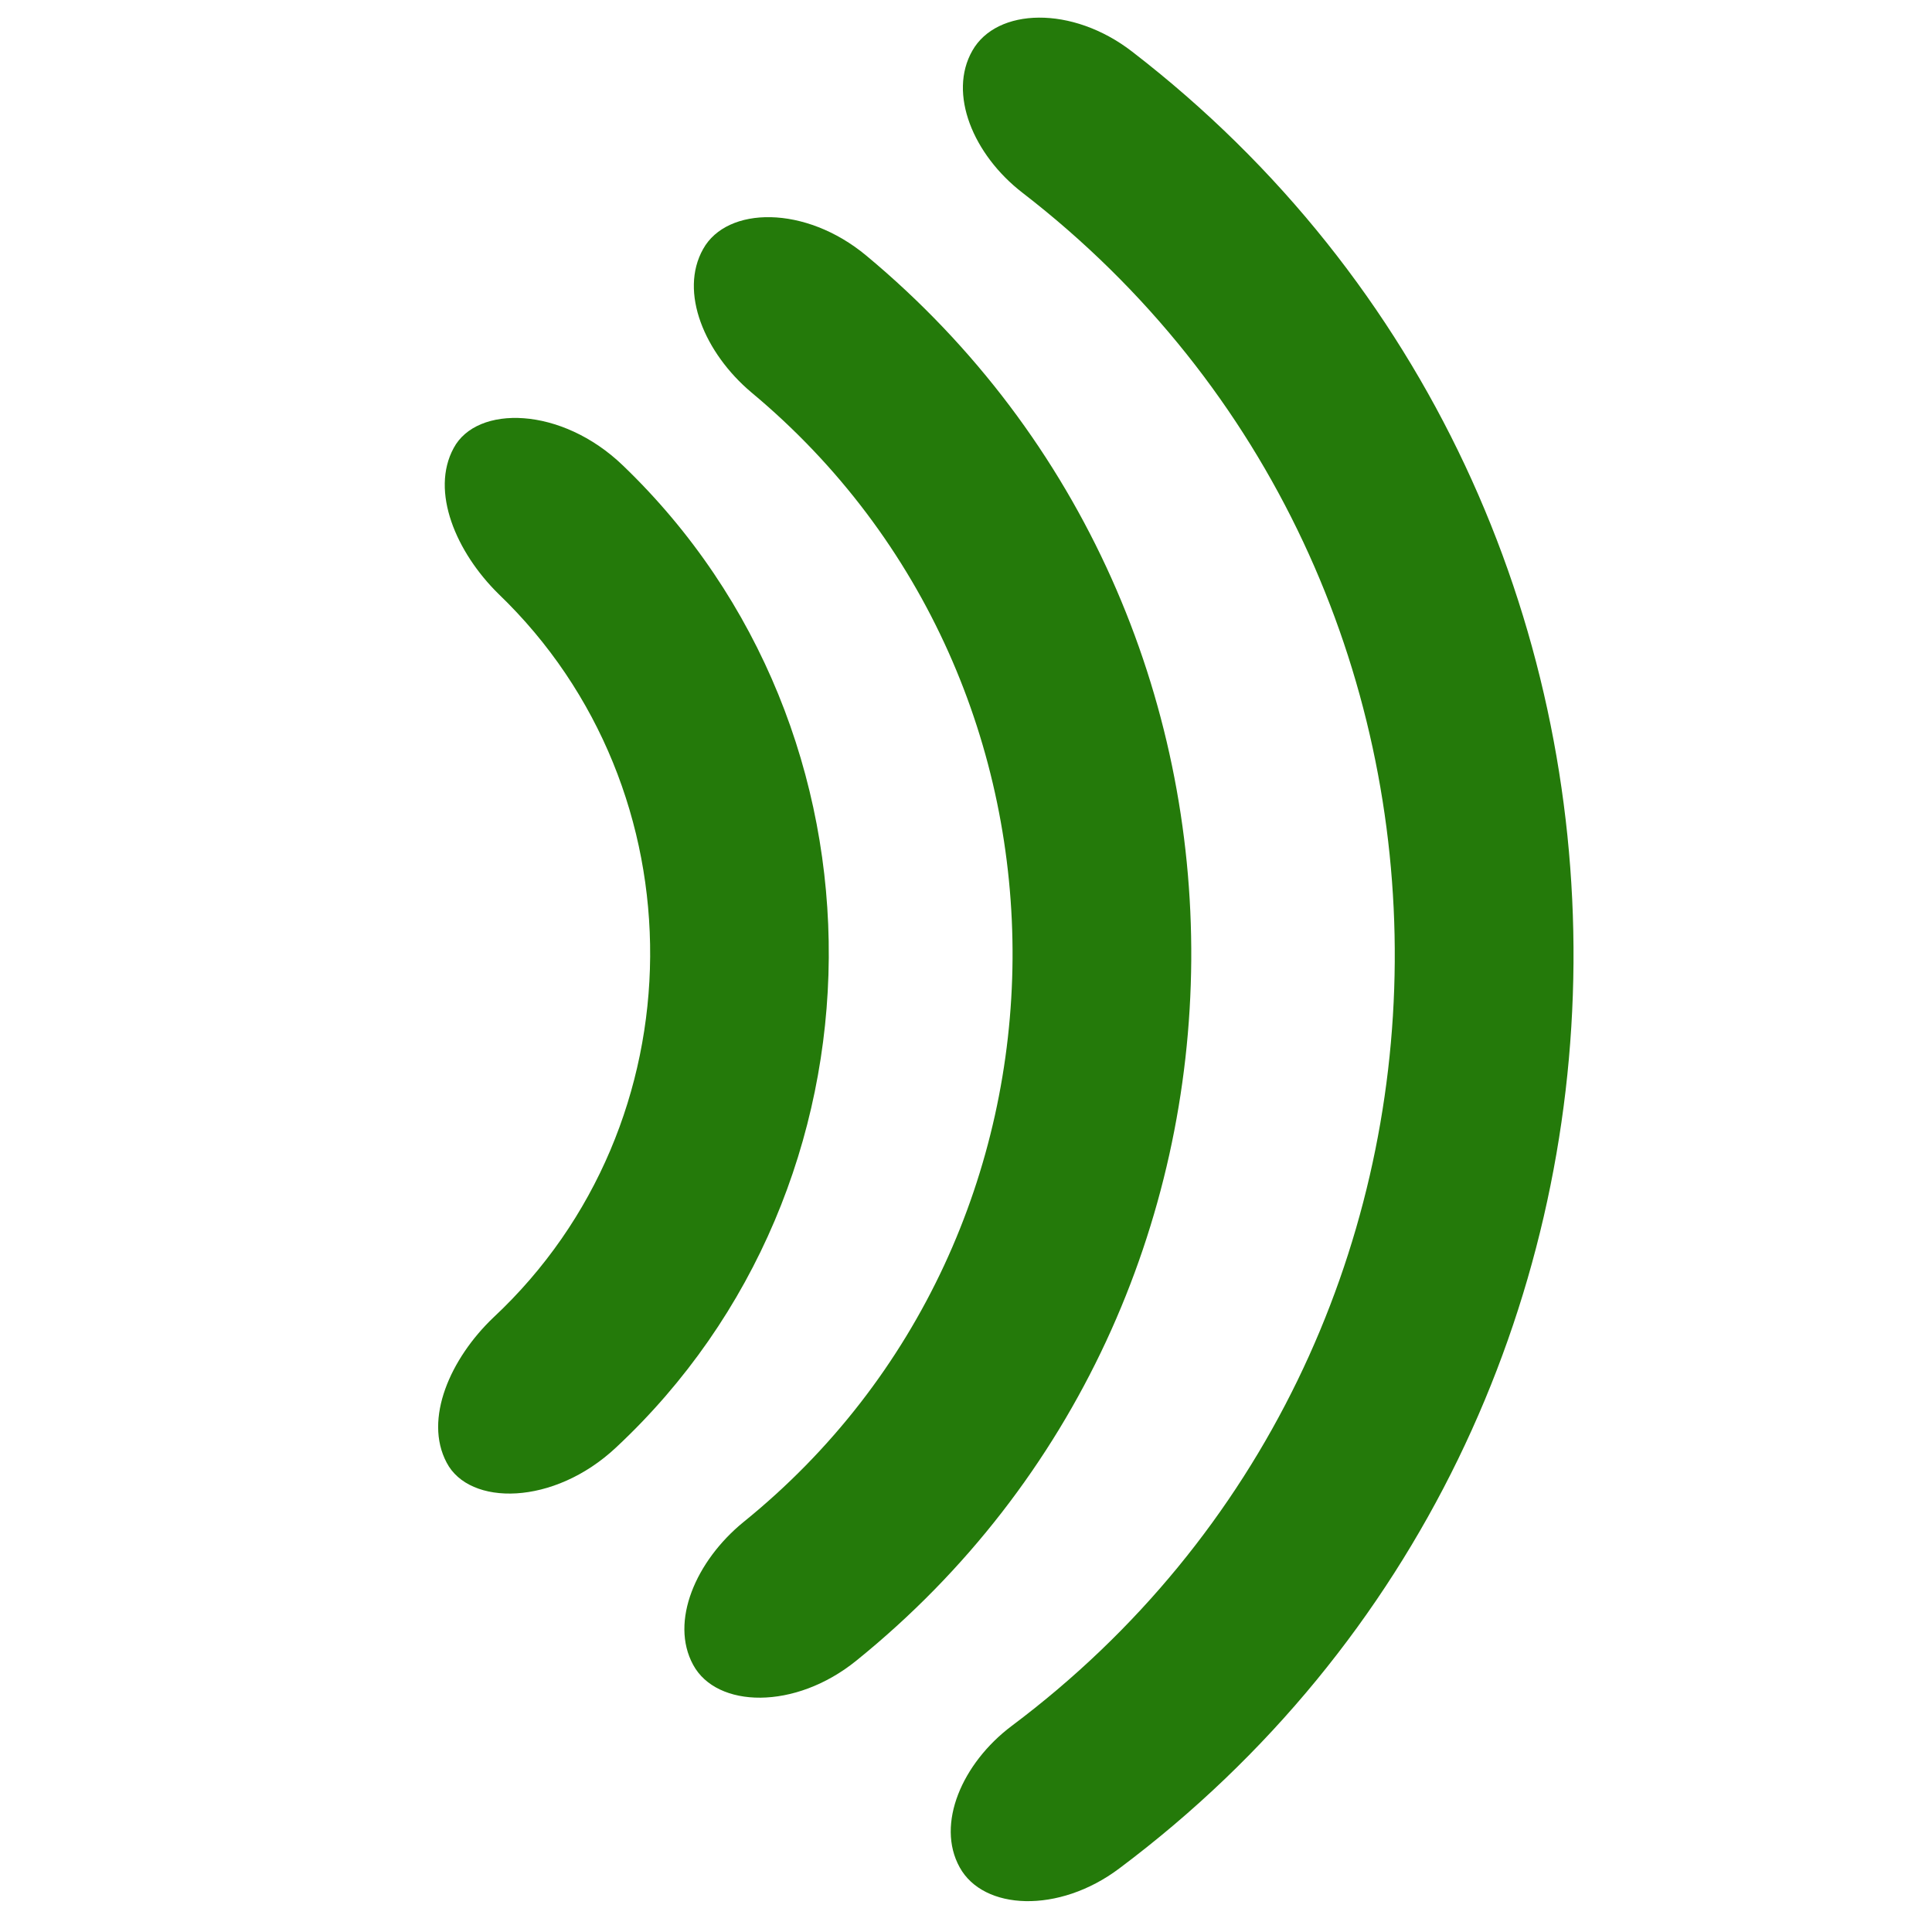
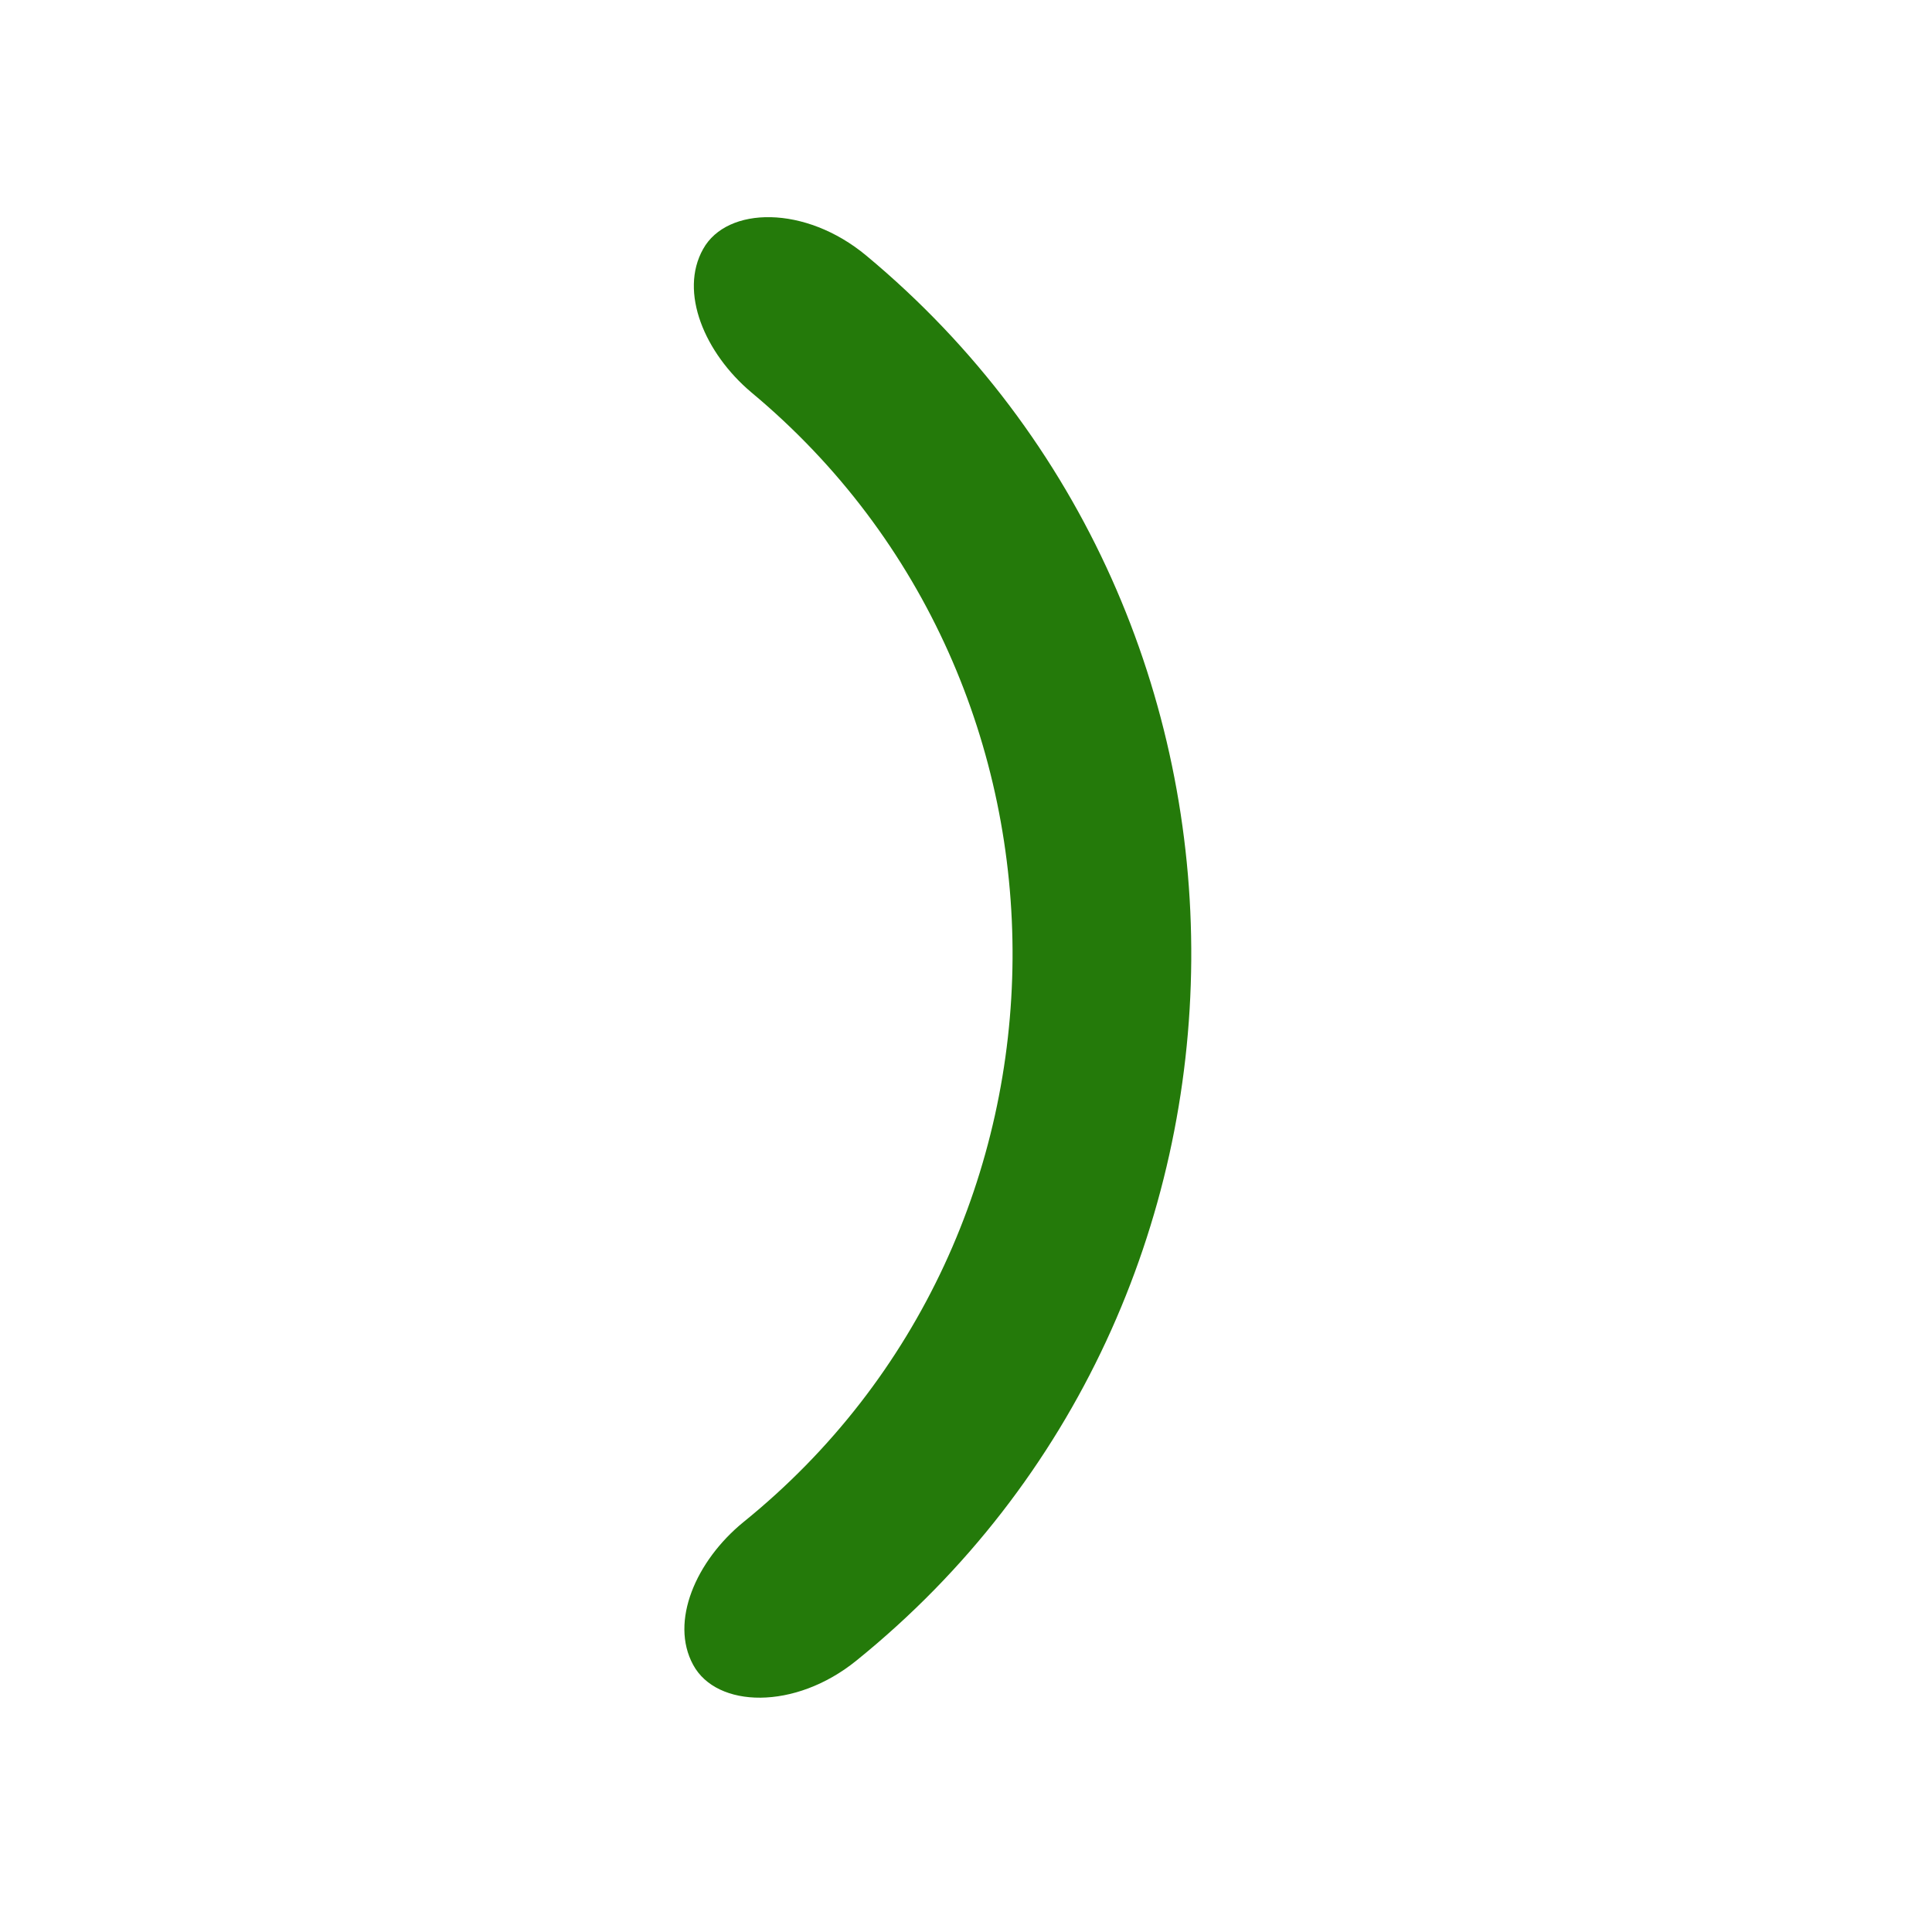
<svg xmlns="http://www.w3.org/2000/svg" version="1.1" id="Слой_1" x="0" y="0" viewBox="0 0 85.04 85.04" xml:space="preserve">
  <style>.st0{fill:#247a0a}</style>
-   <path class="st0" d="M27.42 20.49c-2.71-2.61-6.43-2.68-7.45-.77-1.04 1.91.11 4.59 1.97 6.42 8.99 8.63 8.89 23.34-.22 31.85-1.89 1.8-3.08 4.47-2.06 6.39 1 1.92 4.71 1.91 7.46-.67 12.36-11.54 12.5-31.51.3-43.22z" />
  <path class="st0" d="M38.13 11.25c-2.68-2.23-6.13-2.18-7.18-.29-1.07 1.9.07 4.58 2.12 6.31C48.54 30.15 48.38 54.34 32.72 67c-2.08 1.7-3.25 4.37-2.21 6.28 1.03 1.91 4.48 2.01 7.19-.19 19.47-15.74 19.68-45.83.43-61.84z" />
-   <path class="st0" d="M49.83 2.27C47.19.23 43.87.34 42.8 2.23c-1.08 1.89.04 4.58 2.2 6.25 22.05 17.01 21.82 50.79-.47 67.49-2.18 1.64-3.34 4.32-2.29 6.22 1.04 1.9 4.36 2.06 7.03.05 26.42-19.79 26.7-59.82.56-79.97z" />
</svg>